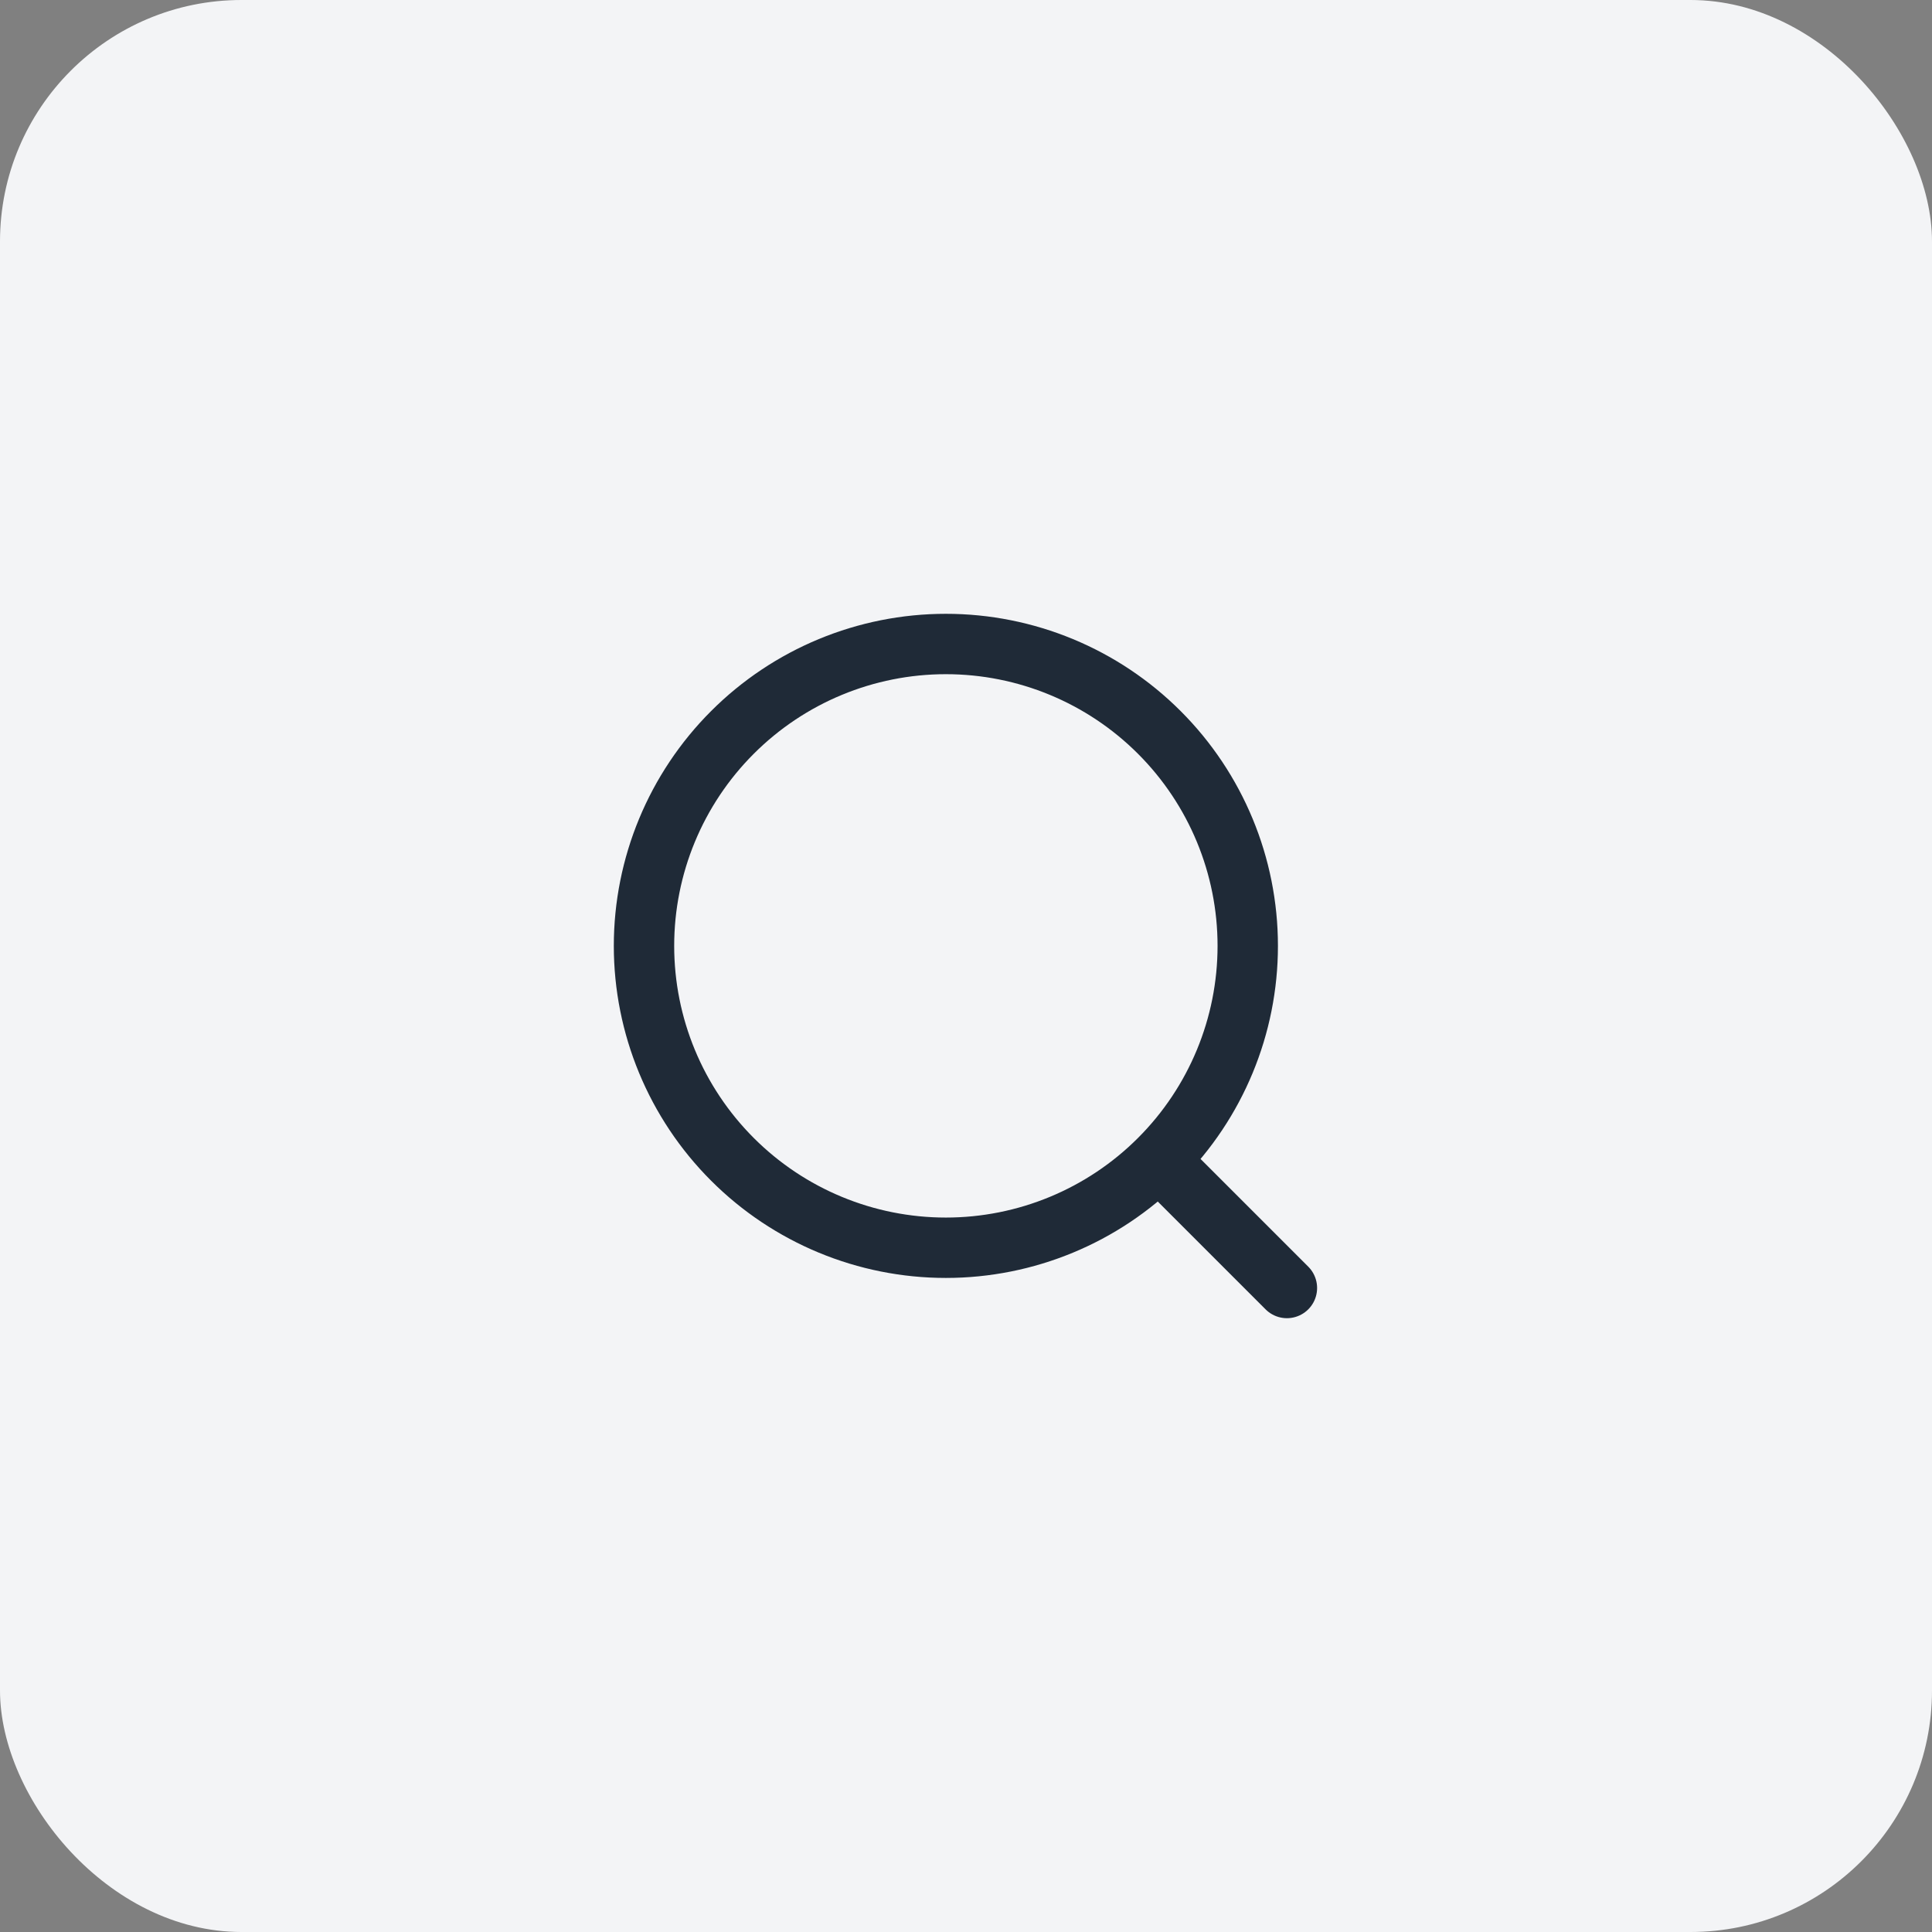
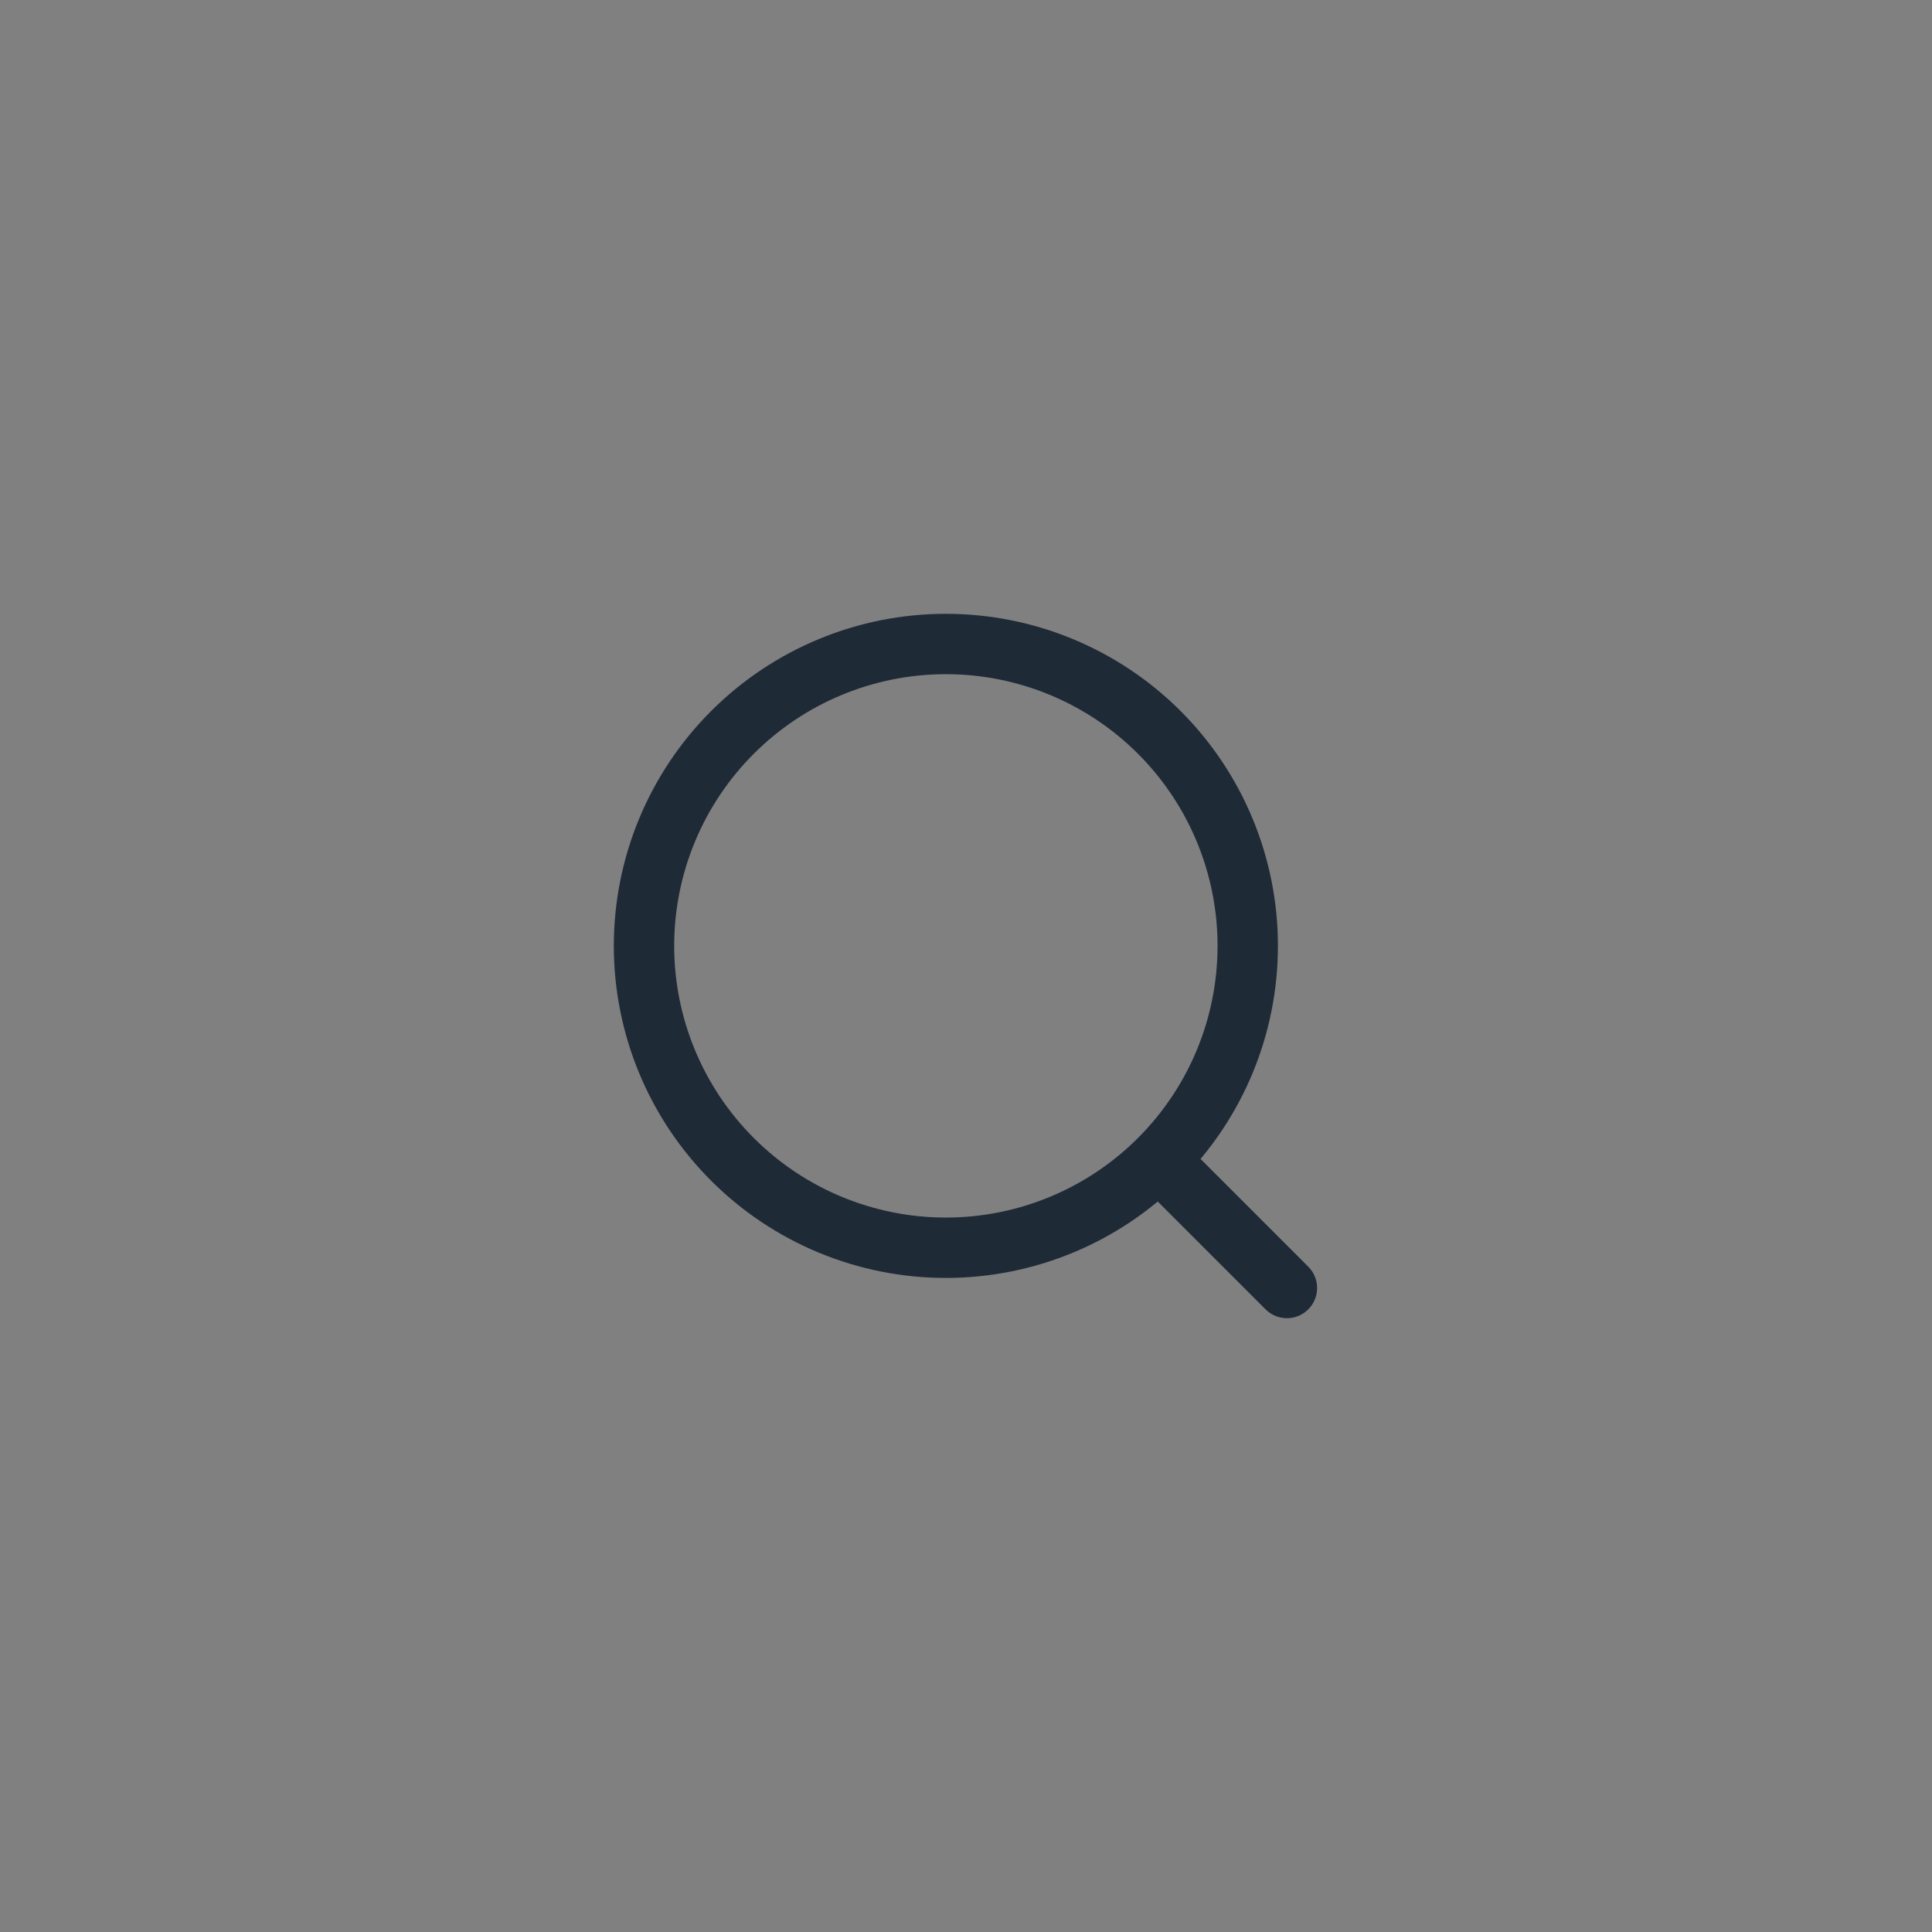
<svg xmlns="http://www.w3.org/2000/svg" viewBox="0 0 48 48" fill="none">
  <rect x="0" y="0" width="48" height="48" fill="#808080" stroke="none" />
-   <rect width="48" height="48" rx="6" fill="#F3F4F6" />
  <path d="M28.893 28.92L31.973 32M31 23.5C31 25.489 30.21 27.397 28.803 28.803C27.397 30.21 25.489 31 23.5 31C21.511 31 19.603 30.21 18.197 28.803C16.79 27.397 16 25.489 16 23.5C16 21.511 16.79 19.603 18.197 18.197C19.603 16.79 21.511 16 23.5 16C25.489 16 27.397 16.79 28.803 18.197C30.21 19.603 31 21.511 31 23.5Z" stroke="#1F2A37" stroke-width="1.5" stroke-linecap="round" stroke-linejoin="round" />
</svg>